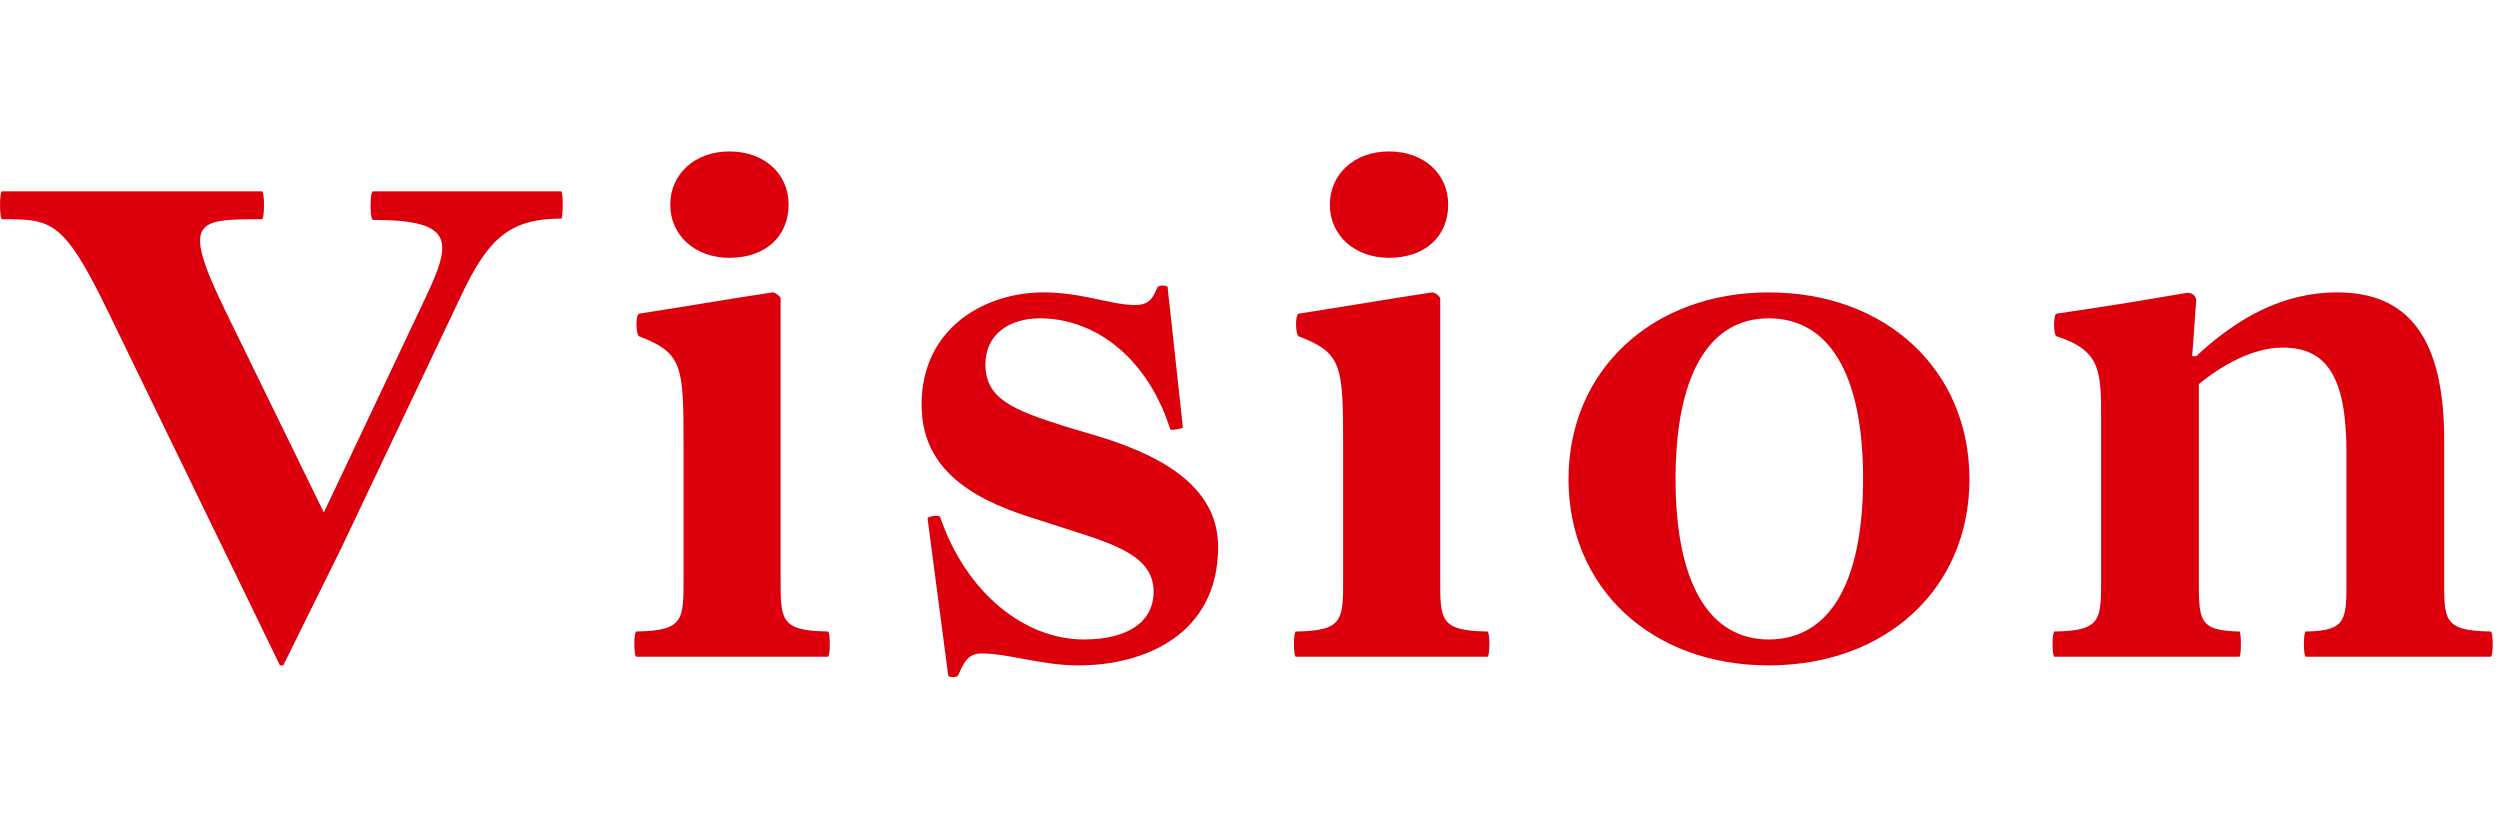
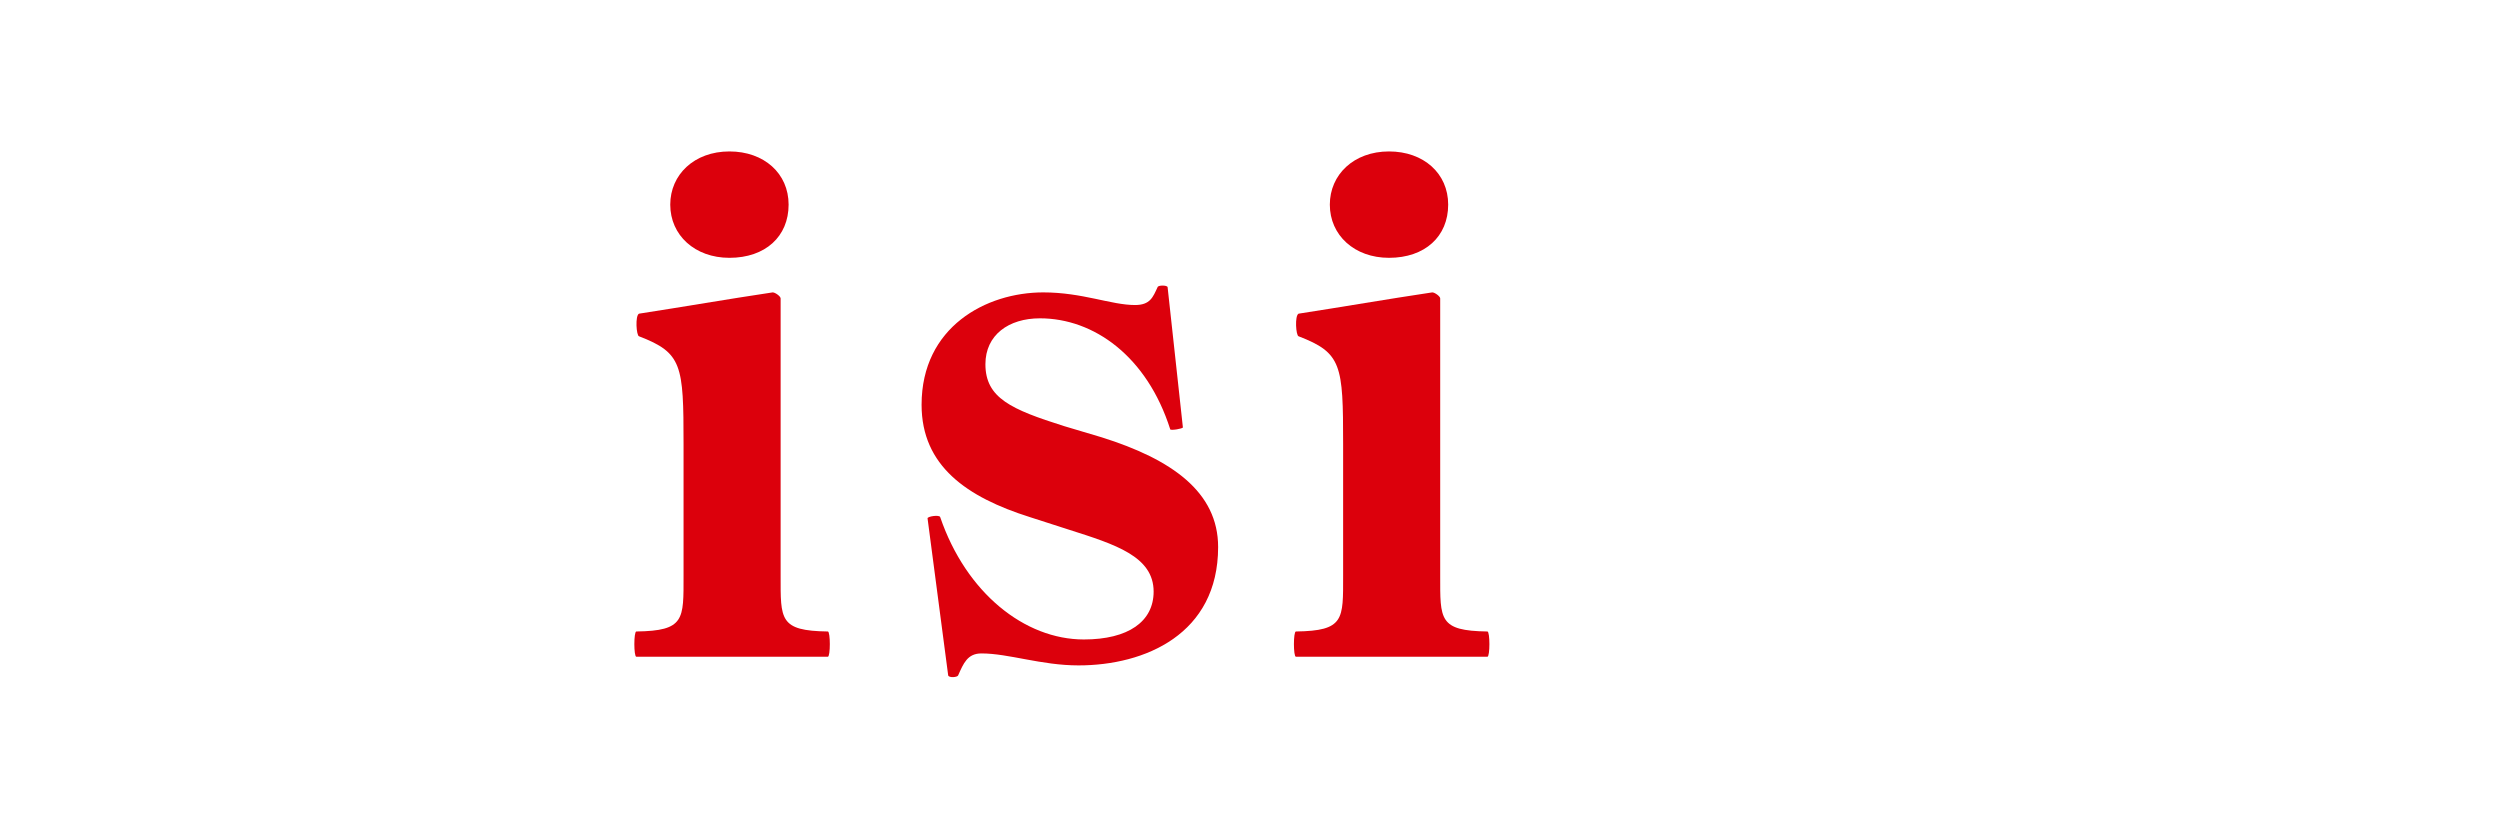
<svg xmlns="http://www.w3.org/2000/svg" width="100%" height="100%" viewBox="0 0 188 62" version="1.1" xml:space="preserve" style="fill-rule:evenodd;clip-rule:evenodd;stroke-linejoin:round;stroke-miterlimit:2;">
  <g transform="matrix(1,0,0,1,-3074,-228)">
    <g id="アートボード22" transform="matrix(1,0,0,1,-0.647,0)">
-       <rect x="3074.65" y="228" width="187.45" height="62" style="fill:none;" />
      <clipPath id="_clip1">
        <rect x="3074.65" y="228" width="187.45" height="62" />
      </clipPath>
      <g clip-path="url(#_clip1)">
        <g transform="matrix(1,0,0,1,1458.63,451.218)">
          <g>
            <g transform="matrix(50,0,0,50,1615.07,-173.83)">
-               <path d="M0.863,-0.7L0.58,-0.7C0.575,-0.7 0.575,-0.657 0.58,-0.657C0.705,-0.657 0.699,-0.624 0.657,-0.536L0.506,-0.217L0.358,-0.52C0.291,-0.658 0.314,-0.658 0.413,-0.658C0.417,-0.658 0.417,-0.7 0.413,-0.7L0.022,-0.7C0.018,-0.7 0.018,-0.658 0.022,-0.658C0.096,-0.658 0.114,-0.658 0.181,-0.52L0.44,0.013L0.445,0.013L0.532,-0.163L0.712,-0.542C0.752,-0.627 0.784,-0.659 0.863,-0.659C0.866,-0.659 0.866,-0.7 0.863,-0.7Z" style="fill:rgb(220,0,12);fill-rule:nonzero;" />
-             </g>
+               </g>
            <g transform="matrix(50,0,0,50,1661.92,-173.83)">
              <path d="M0.179,-0.6C0.233,-0.6 0.268,-0.632 0.268,-0.68C0.268,-0.727 0.231,-0.76 0.179,-0.76C0.126,-0.76 0.09,-0.725 0.09,-0.68C0.09,-0.634 0.127,-0.6 0.179,-0.6ZM0.039,-0L0.327,-0C0.331,-0 0.331,-0.038 0.327,-0.038C0.254,-0.039 0.256,-0.056 0.256,-0.122L0.256,-0.539C0.256,-0.542 0.248,-0.548 0.244,-0.548C0.177,-0.538 0.108,-0.526 0.043,-0.516C0.037,-0.513 0.039,-0.483 0.043,-0.482C0.108,-0.457 0.11,-0.439 0.11,-0.32L0.11,-0.122C0.11,-0.056 0.112,-0.039 0.039,-0.038C0.035,-0.038 0.035,-0 0.039,-0Z" style="fill:rgb(220,0,12);fill-rule:nonzero;" />
            </g>
            <g transform="matrix(50,0,0,50,1682.47,-173.83)">
              <path d="M0.293,0.013C0.393,0.013 0.503,-0.034 0.503,-0.165C0.503,-0.248 0.433,-0.297 0.328,-0.33L0.271,-0.347C0.192,-0.372 0.153,-0.389 0.153,-0.44C0.153,-0.484 0.188,-0.509 0.235,-0.509C0.316,-0.509 0.396,-0.452 0.431,-0.342C0.432,-0.34 0.45,-0.343 0.45,-0.345L0.427,-0.556C0.426,-0.559 0.413,-0.559 0.412,-0.556C0.405,-0.541 0.401,-0.529 0.378,-0.529C0.342,-0.529 0.299,-0.548 0.24,-0.548C0.154,-0.548 0.057,-0.496 0.057,-0.379C0.057,-0.287 0.125,-0.24 0.22,-0.21L0.279,-0.191C0.348,-0.169 0.406,-0.151 0.406,-0.098C0.406,-0.053 0.368,-0.026 0.301,-0.026C0.212,-0.026 0.124,-0.096 0.085,-0.21C0.084,-0.214 0.065,-0.211 0.066,-0.208L0.097,0.028C0.098,0.032 0.111,0.031 0.112,0.028C0.12,0.01 0.126,-0.005 0.147,-0.005C0.188,-0.005 0.237,0.013 0.293,0.013Z" style="fill:rgb(220,0,12);fill-rule:nonzero;" />
            </g>
            <g transform="matrix(50,0,0,50,1711.52,-173.83)">
              <path d="M0.179,-0.6C0.233,-0.6 0.268,-0.632 0.268,-0.68C0.268,-0.727 0.231,-0.76 0.179,-0.76C0.126,-0.76 0.09,-0.725 0.09,-0.68C0.09,-0.634 0.127,-0.6 0.179,-0.6ZM0.039,-0L0.327,-0C0.331,-0 0.331,-0.038 0.327,-0.038C0.254,-0.039 0.256,-0.056 0.256,-0.122L0.256,-0.539C0.256,-0.542 0.248,-0.548 0.244,-0.548C0.177,-0.538 0.108,-0.526 0.043,-0.516C0.037,-0.513 0.039,-0.483 0.043,-0.482C0.108,-0.457 0.11,-0.439 0.11,-0.32L0.11,-0.122C0.11,-0.056 0.112,-0.039 0.039,-0.038C0.035,-0.038 0.035,-0 0.039,-0Z" style="fill:rgb(220,0,12);fill-rule:nonzero;" />
            </g>
            <g transform="matrix(50,0,0,50,1732.07,-173.83)">
-               <path d="M0.339,0.013C0.516,0.013 0.641,-0.103 0.641,-0.267C0.641,-0.431 0.516,-0.548 0.339,-0.548C0.164,-0.548 0.038,-0.431 0.038,-0.267C0.038,-0.103 0.163,0.013 0.339,0.013ZM0.339,-0.026C0.25,-0.026 0.199,-0.11 0.199,-0.267C0.199,-0.425 0.25,-0.509 0.339,-0.509C0.43,-0.509 0.481,-0.425 0.481,-0.268C0.481,-0.11 0.43,-0.026 0.339,-0.026Z" style="fill:rgb(220,0,12);fill-rule:nonzero;" />
-             </g>
+               </g>
            <g transform="matrix(50,0,0,50,1768.57,-173.83)">
-               <path d="M0.039,-0L0.317,-0C0.32,-0 0.32,-0.038 0.317,-0.038C0.254,-0.039 0.256,-0.056 0.256,-0.122L0.256,-0.41C0.29,-0.438 0.337,-0.465 0.382,-0.465C0.449,-0.465 0.478,-0.42 0.478,-0.307L0.478,-0.122C0.478,-0.056 0.48,-0.039 0.417,-0.038C0.413,-0.038 0.413,-0 0.417,-0L0.695,-0C0.699,-0 0.699,-0.038 0.695,-0.038C0.622,-0.039 0.625,-0.056 0.625,-0.122L0.625,-0.326C0.625,-0.485 0.567,-0.548 0.464,-0.548C0.382,-0.548 0.313,-0.509 0.252,-0.452L0.246,-0.452L0.252,-0.536C0.252,-0.543 0.245,-0.549 0.236,-0.547C0.155,-0.533 0.11,-0.526 0.042,-0.516C0.037,-0.515 0.037,-0.484 0.042,-0.482C0.11,-0.46 0.109,-0.428 0.109,-0.355L0.109,-0.122C0.109,-0.056 0.111,-0.039 0.039,-0.038C0.035,-0.038 0.035,-0 0.039,-0Z" style="fill:rgb(220,0,12);fill-rule:nonzero;" />
-             </g>
+               </g>
          </g>
        </g>
      </g>
    </g>
  </g>
</svg>